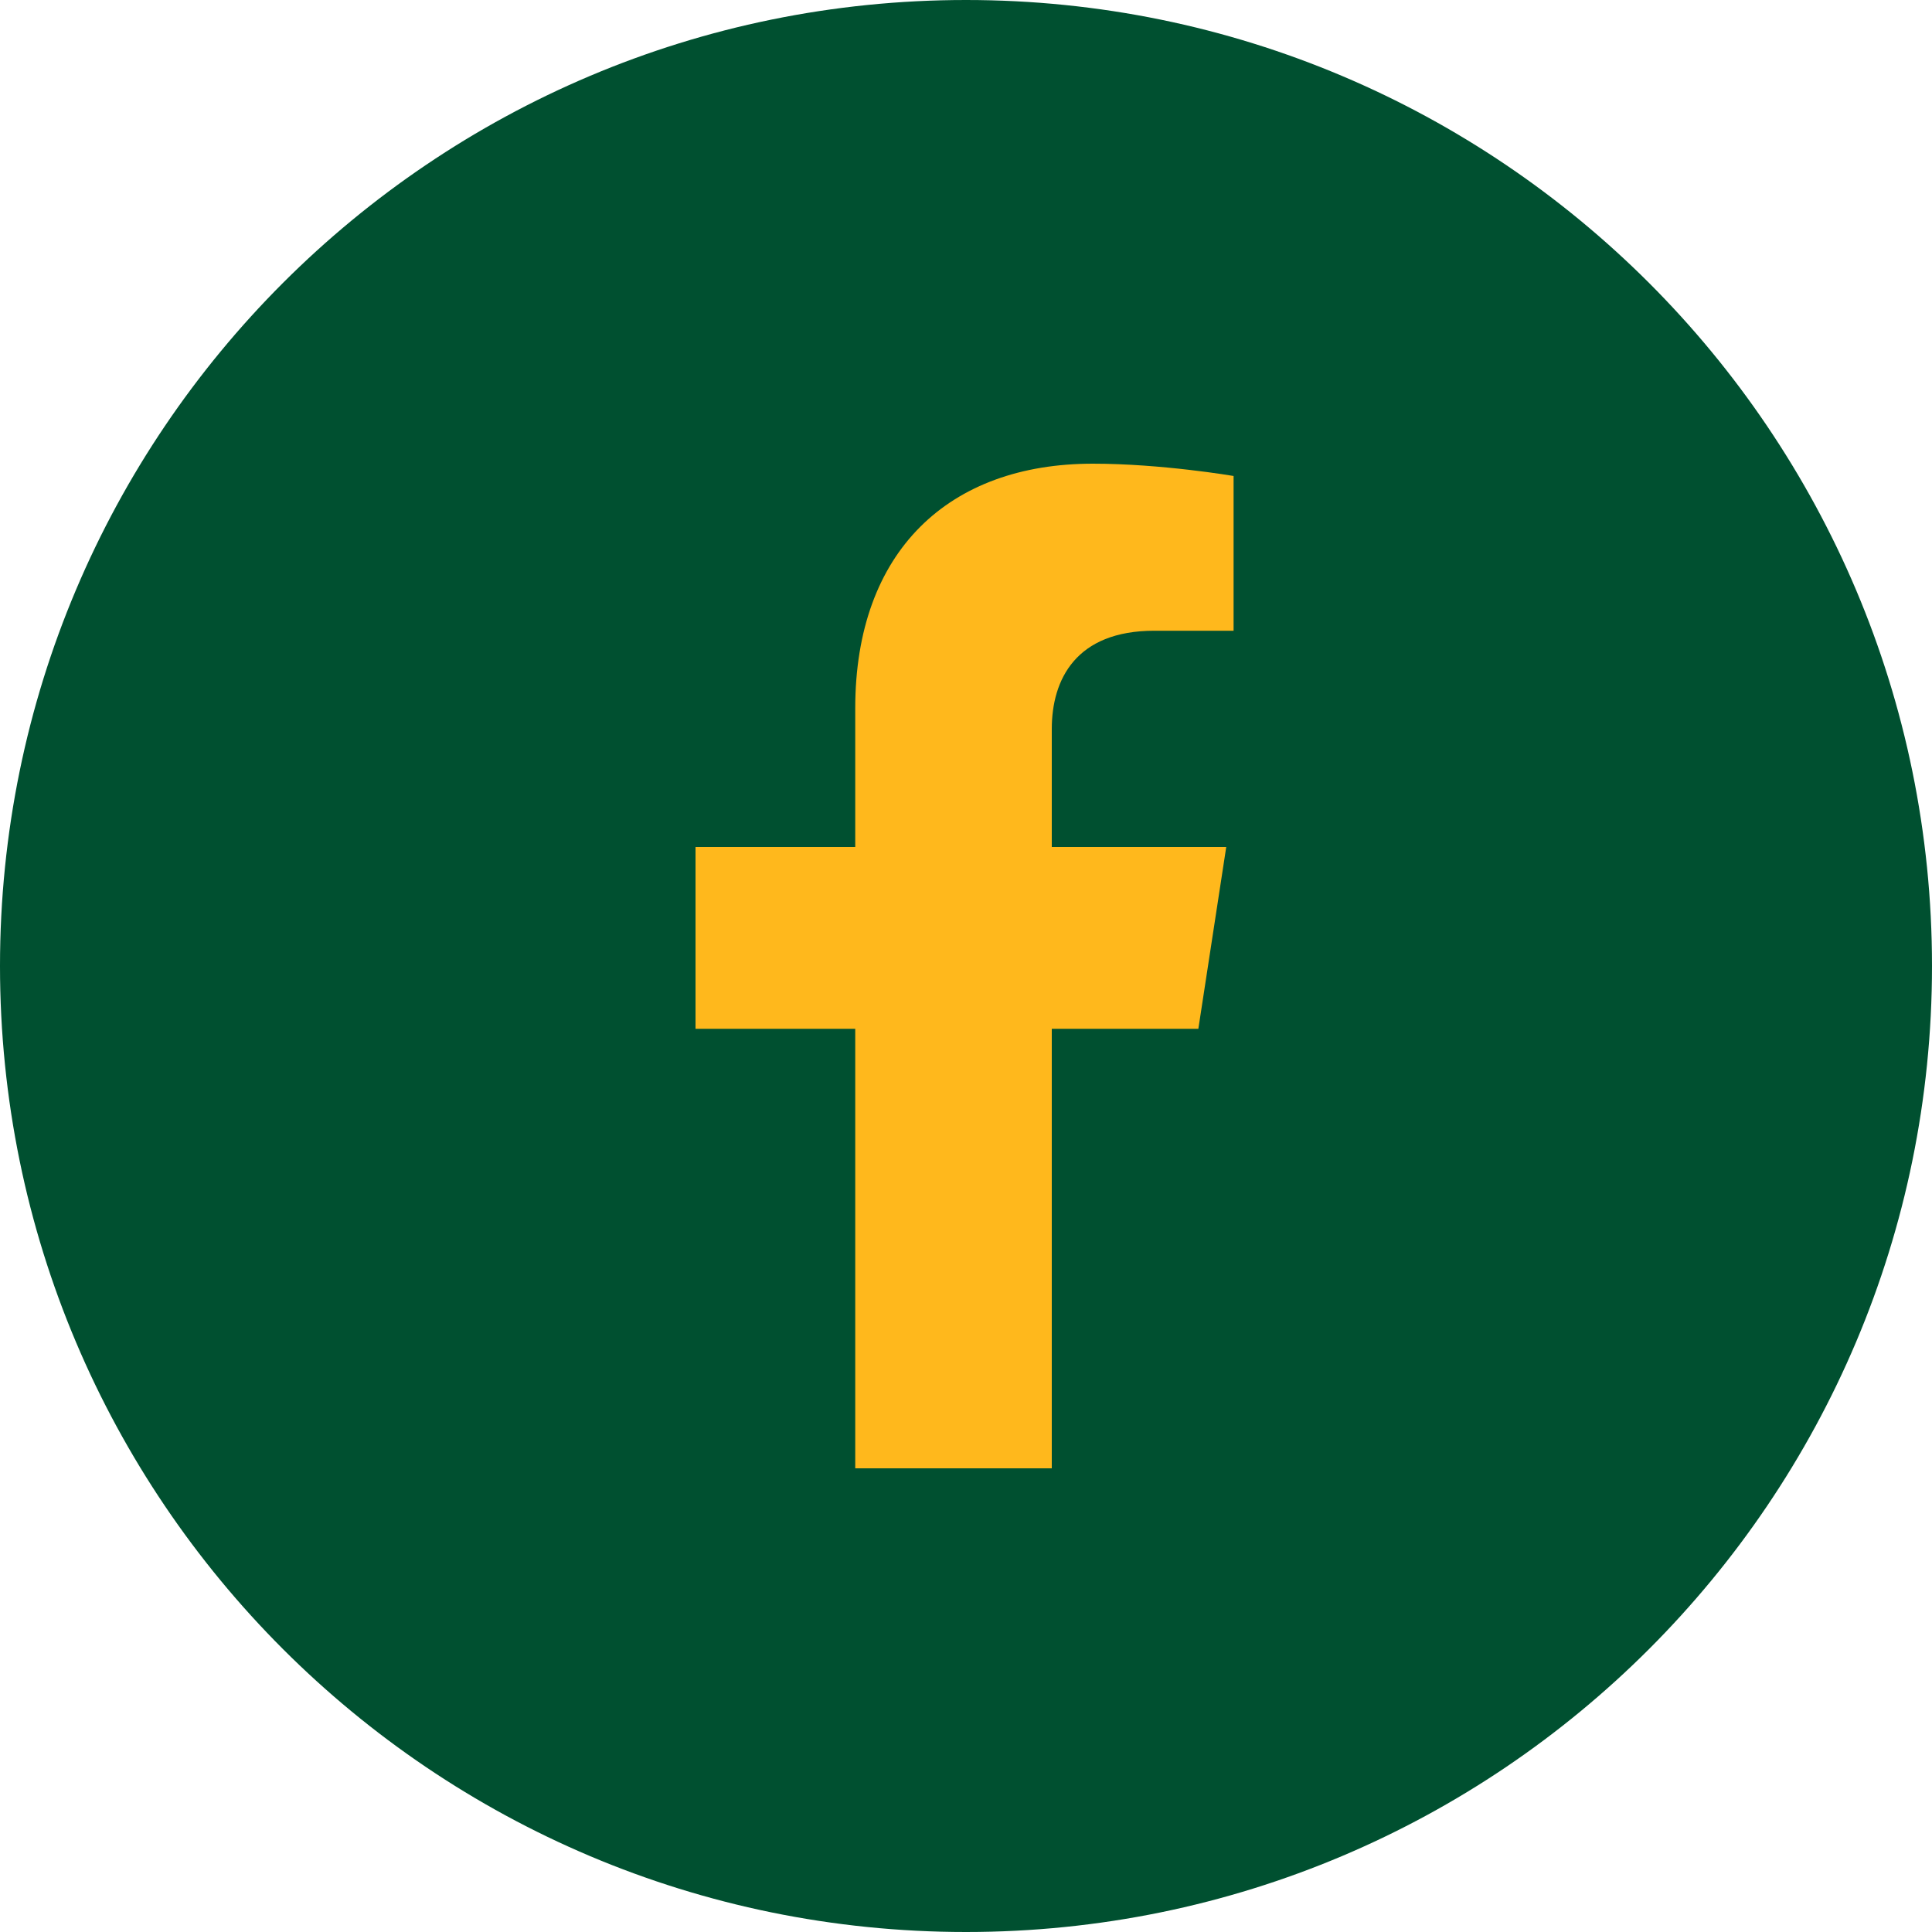
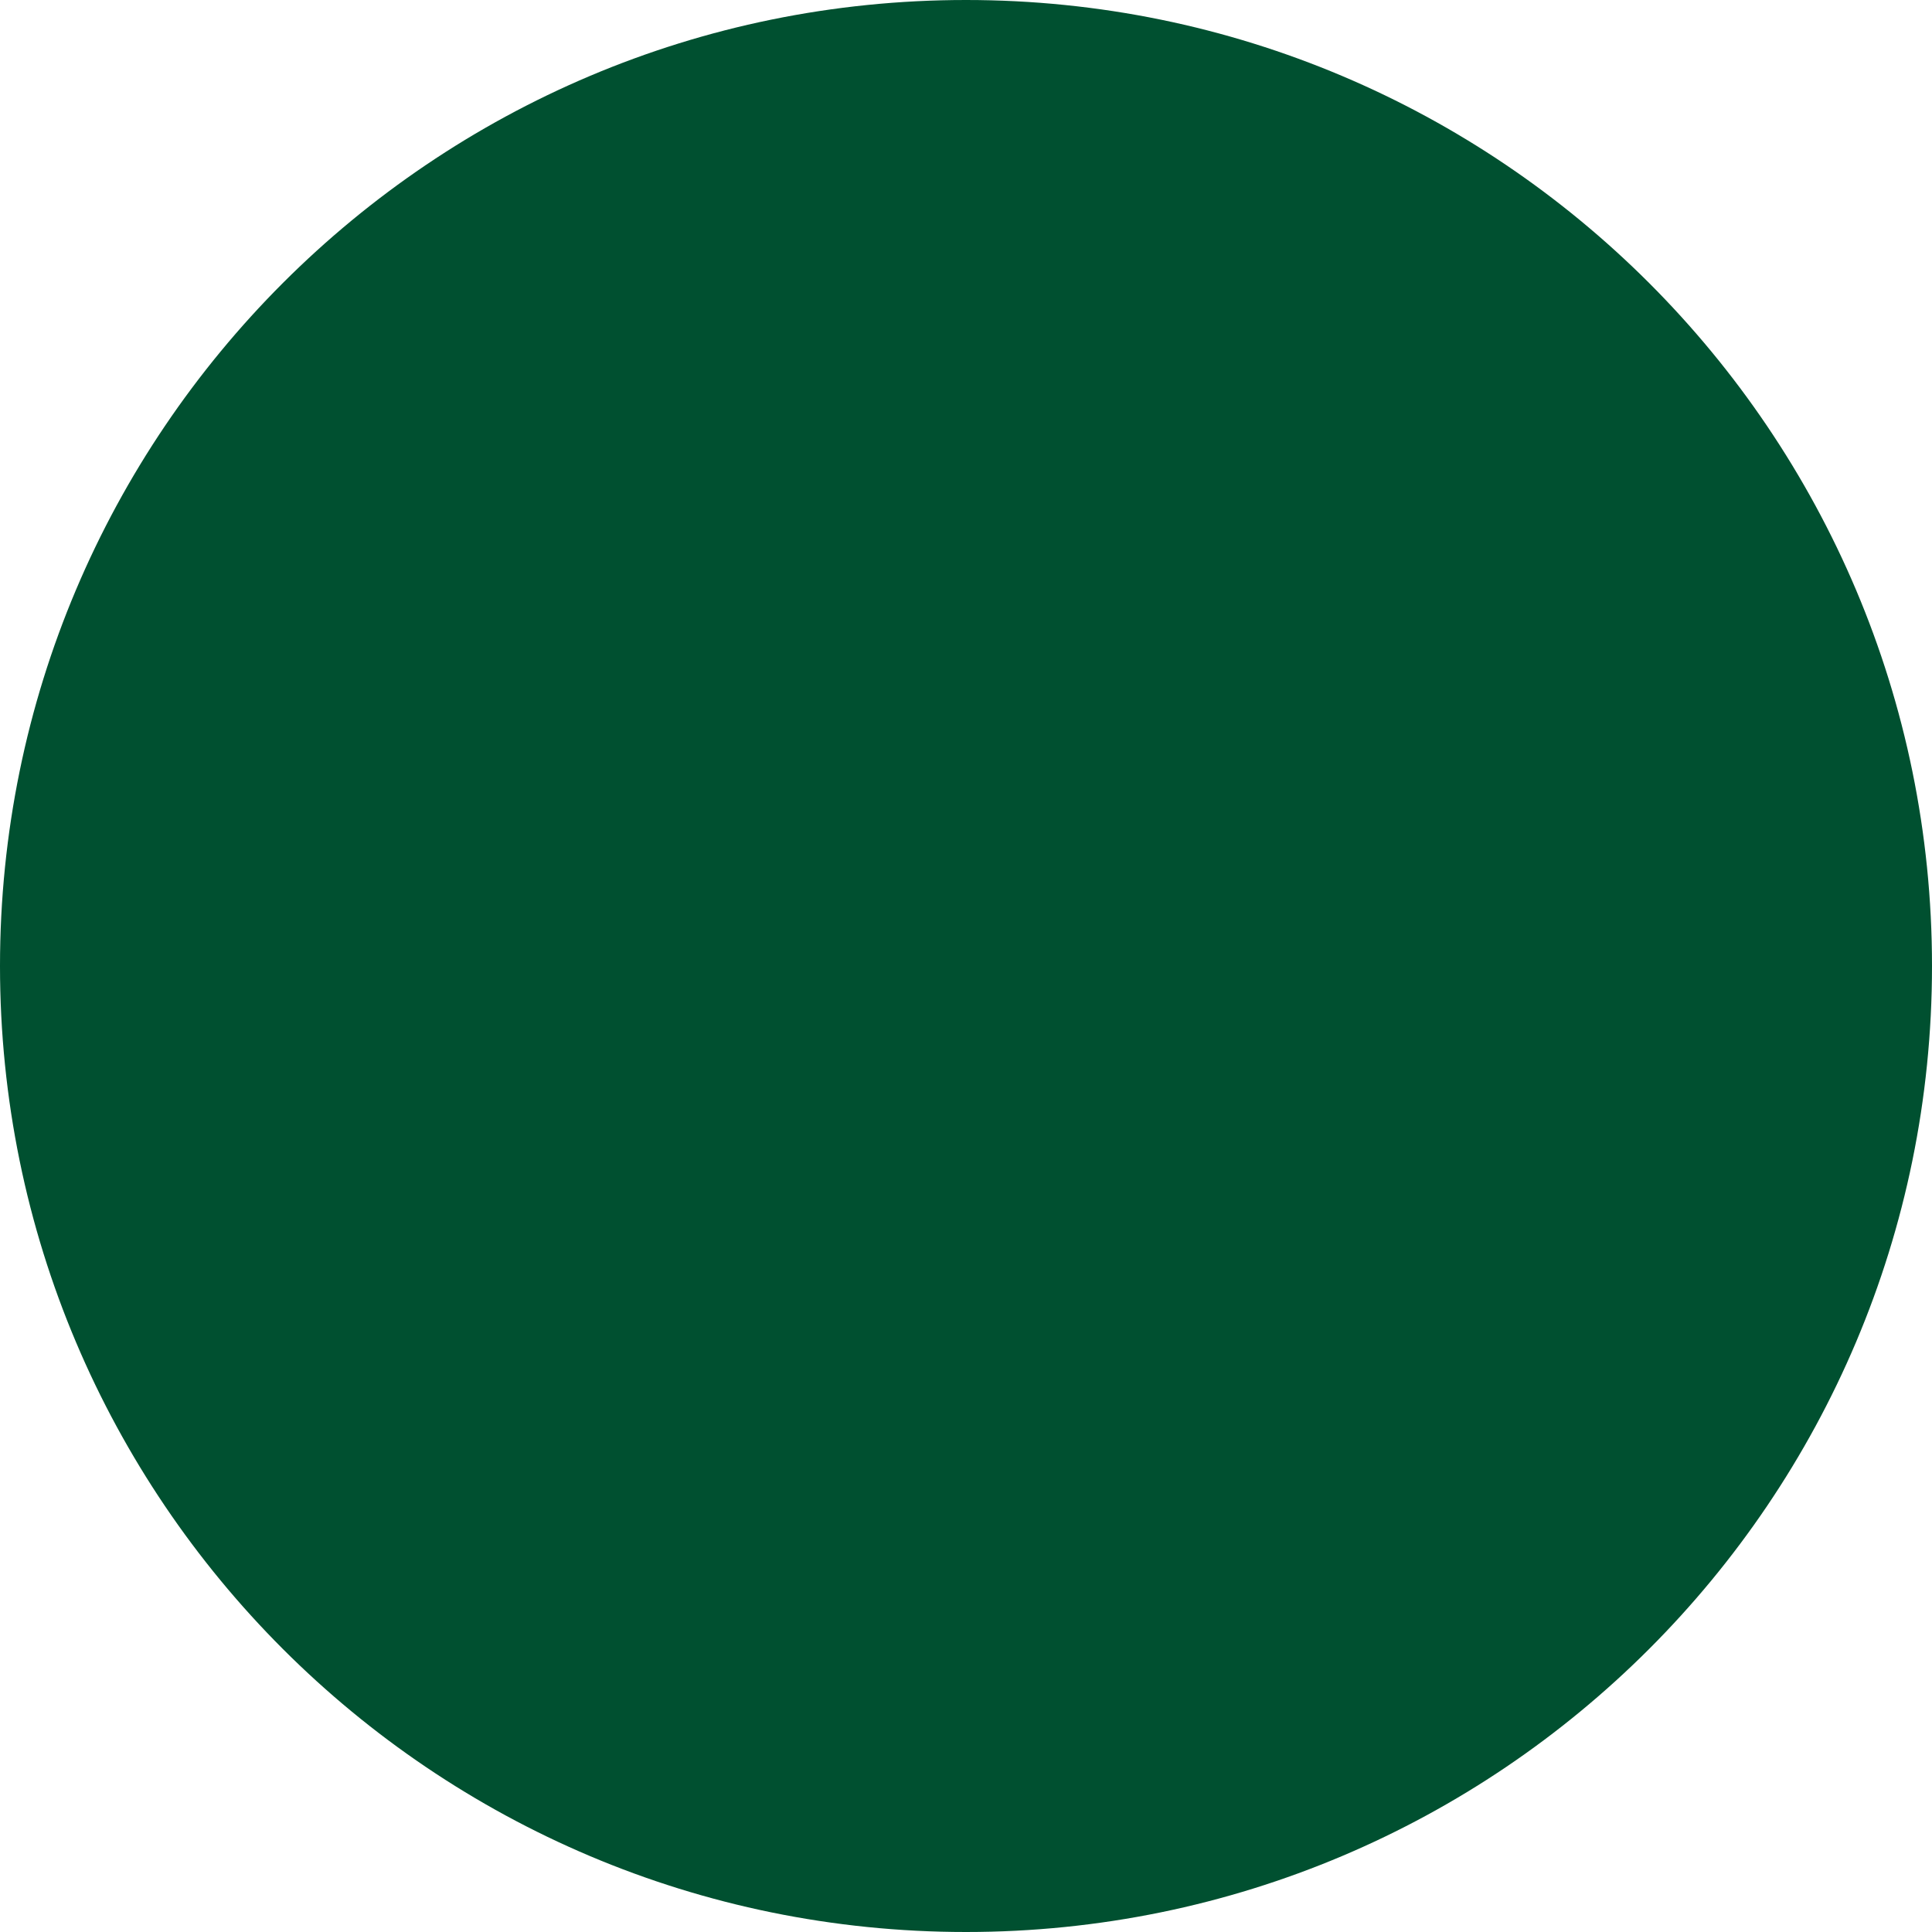
<svg xmlns="http://www.w3.org/2000/svg" width="30" height="30" viewBox="0 0 30 30" fill="none">
  <g clip-path="url(#clip0_12092_24992)">
    <path d="M15 30C23.284 30 30 23.284 30 15C30 6.716 23.284 0 15 0C6.716 0 0 6.716 0 15C0 23.284 6.716 30 15 30Z" fill="#005030" />
-     <path fill-rule="evenodd" clip-rule="evenodd" d="M18.608 15.975L19.041 13.152H16.332V11.32C16.332 10.547 16.71 9.794 17.924 9.794H19.155V7.391C19.155 7.391 18.038 7.2 16.969 7.2C14.738 7.2 13.28 8.552 13.28 11V13.152H10.8V15.975H13.28V22.8H16.332V15.975H18.608Z" fill="#FFB81C" />
  </g>
  <defs>
    <clipPath id="clip0_12092_24992">
      <rect width="30" height="30" fill="white" />
    </clipPath>
  </defs>
</svg>